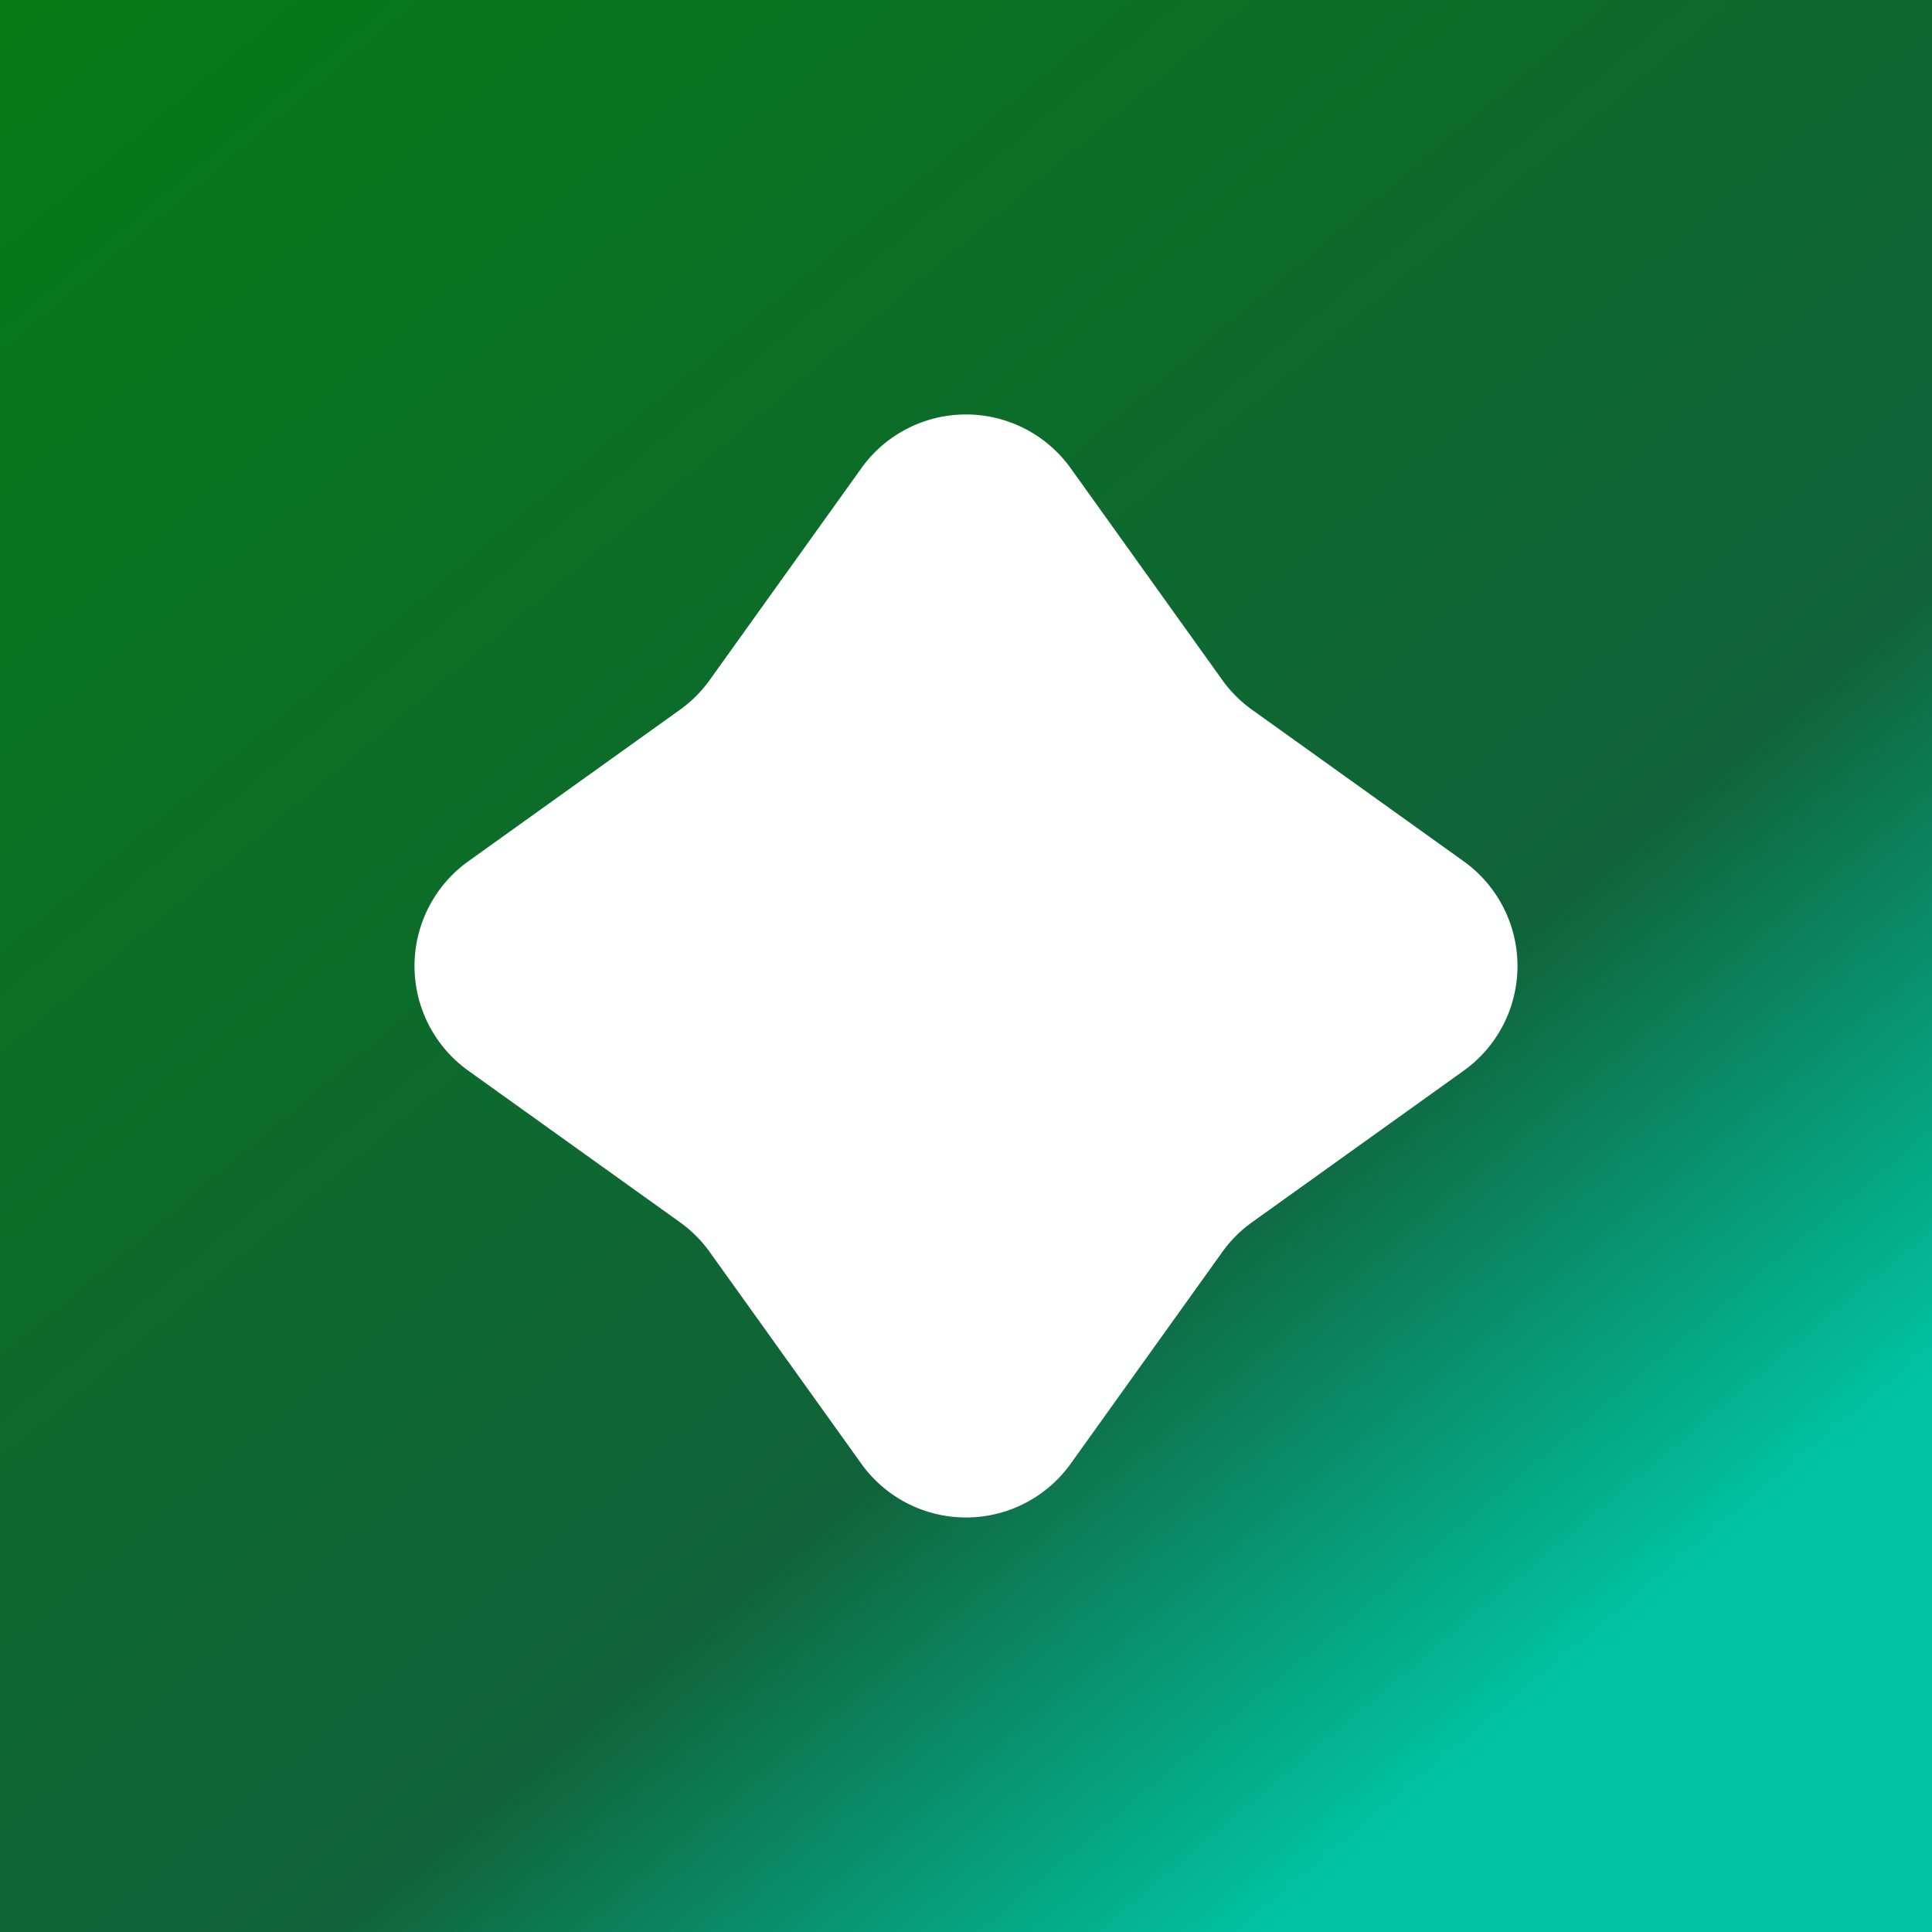
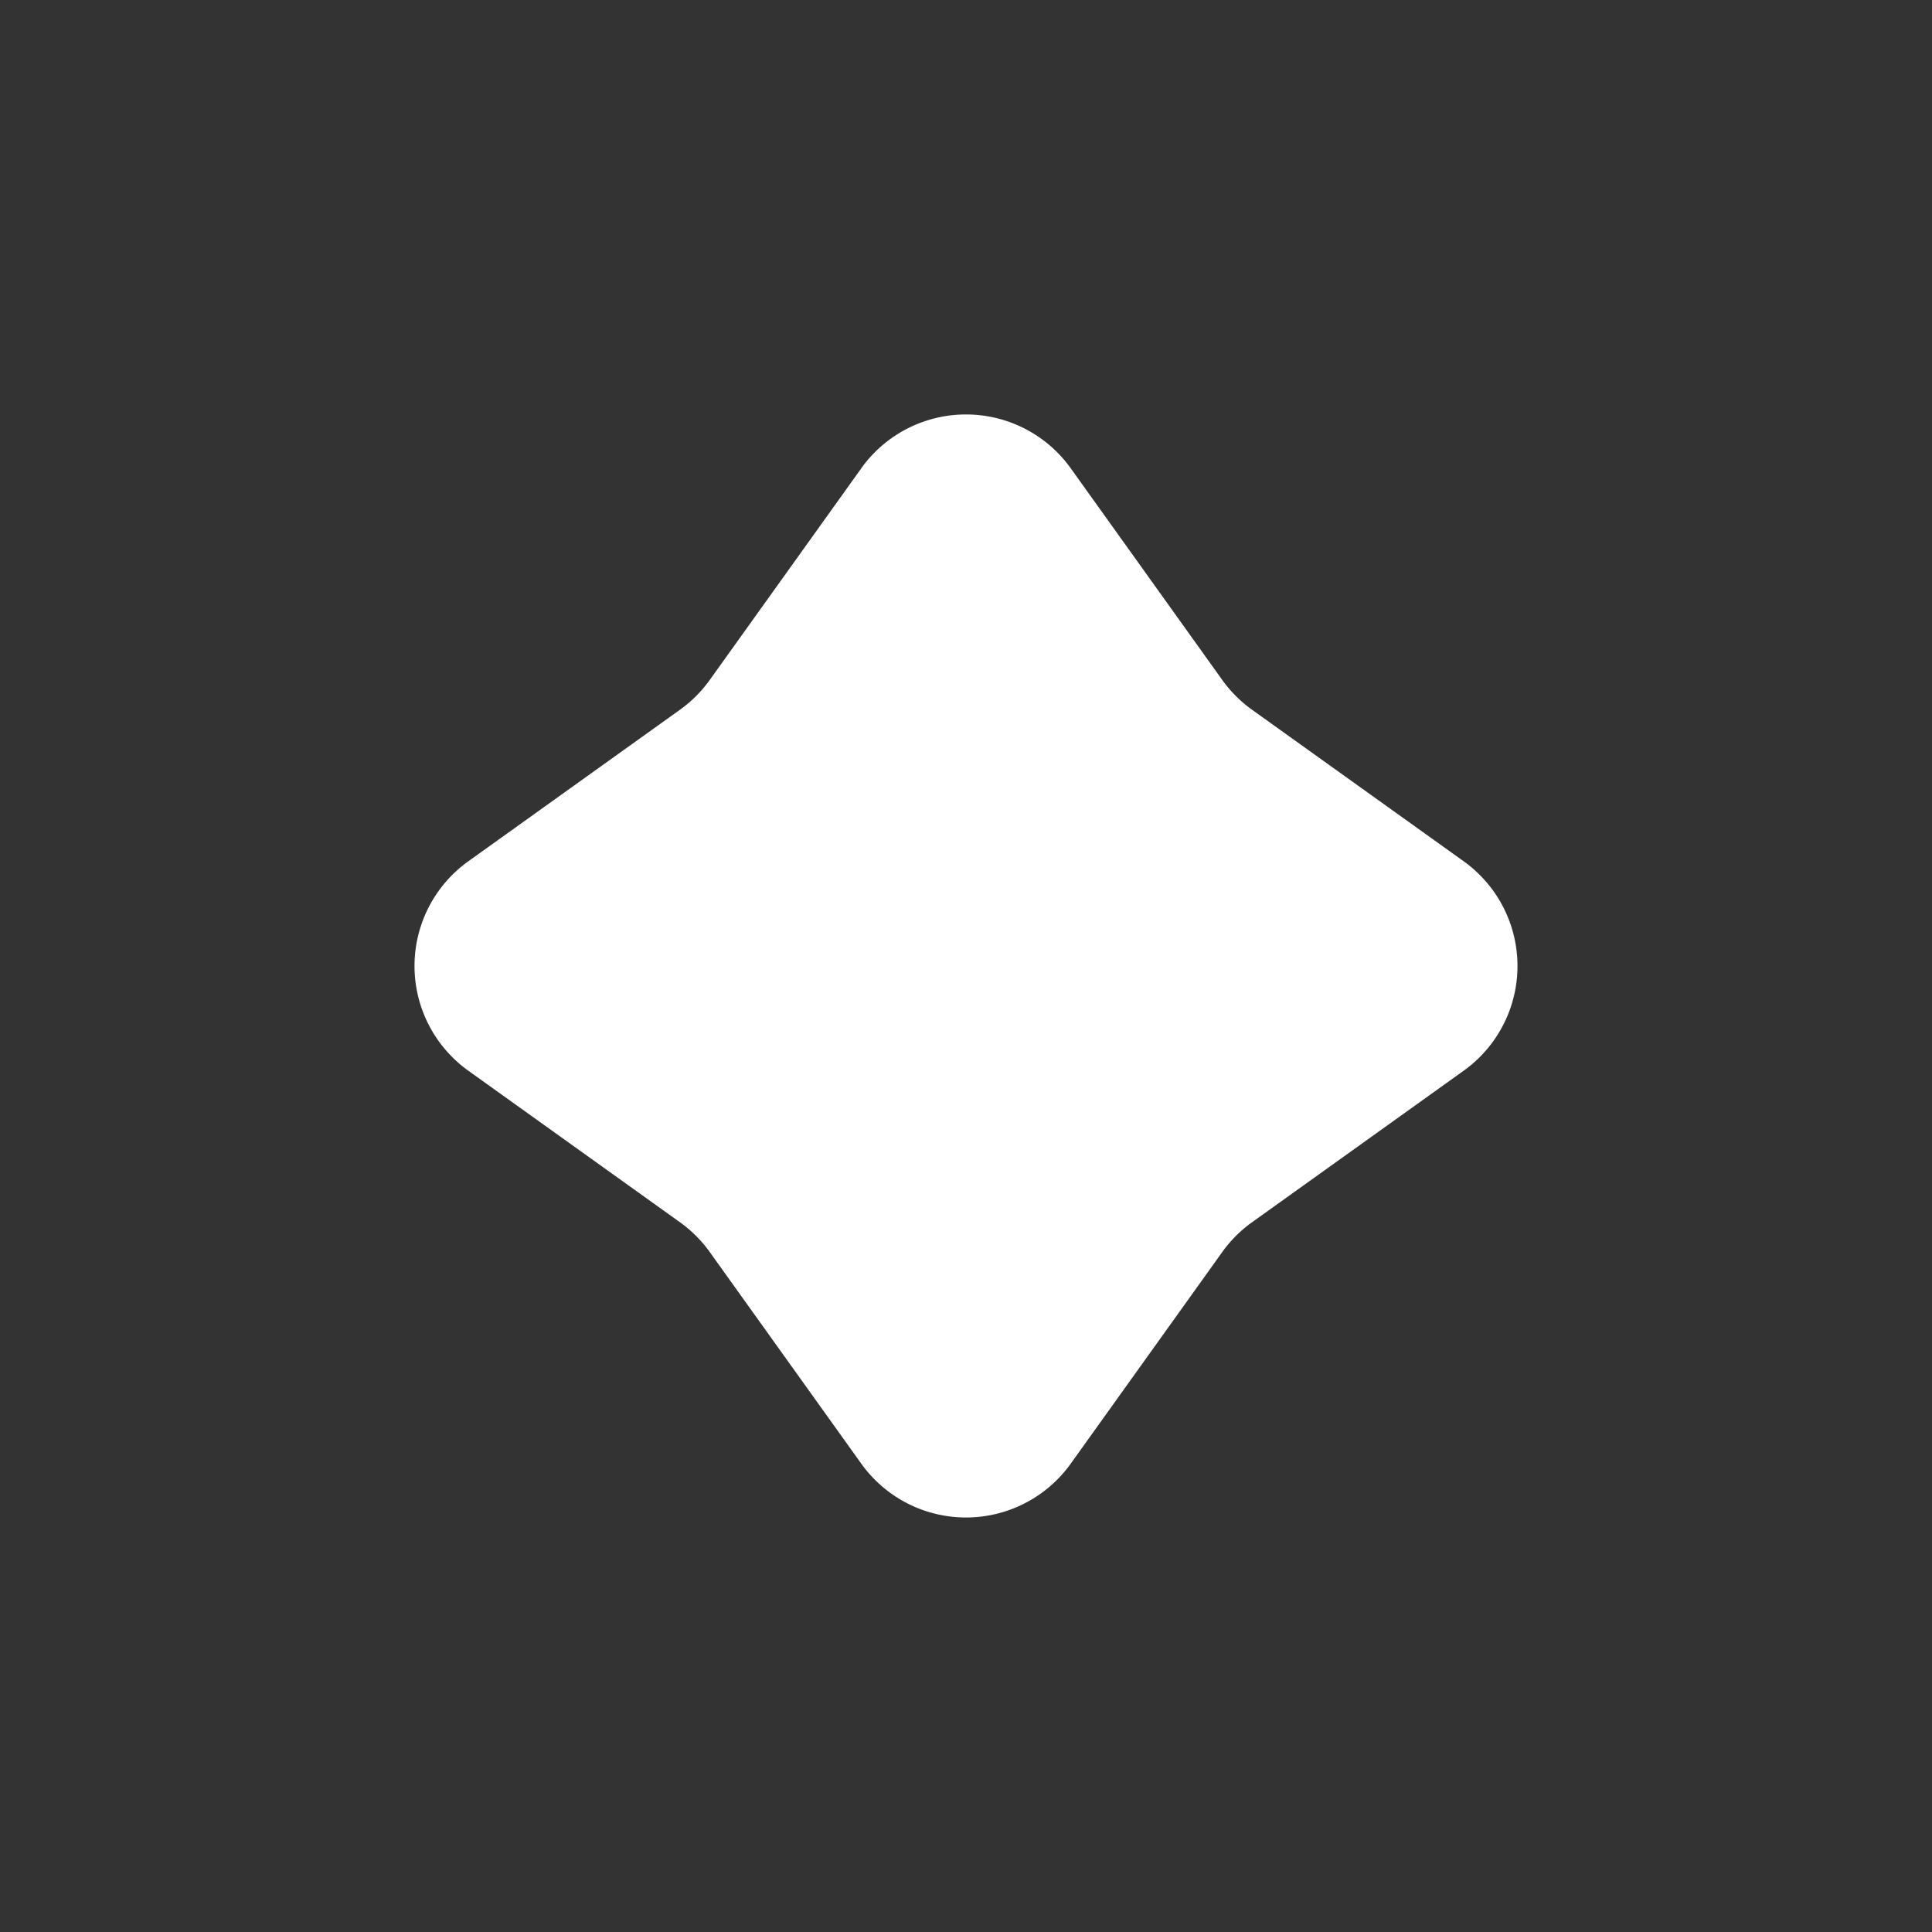
<svg xmlns="http://www.w3.org/2000/svg" width="45" height="45" fill="none">
  <rect width="100%" height="100%" fill="#333333" stroke="none" />
-   <path fill="url(#a)" d="M0 0h45v45H0z" />
  <path fill="#fff" d="M20.06 10.908a3 3 0 0 1 4.88 0l3.529 4.93a3 3 0 0 0 .693.693l4.93 3.53a3 3 0 0 1 0 4.878l-4.93 3.53a3 3 0 0 0-.693.693l-3.53 4.93a3 3 0 0 1-4.878 0l-3.53-4.93a3 3 0 0 0-.693-.693l-4.93-3.53a3 3 0 0 1 0-4.878l4.93-3.53a3 3 0 0 0 .693-.693l3.53-4.93Z" />
  <defs>
    <linearGradient id="a" x1="34.5" x2="0" y1="41" y2="0" gradientUnits="userSpaceOnUse">
      <stop stop-color="#00C4A3" />
      <stop offset=".265" stop-color="#10633A" />
      <stop offset="1" stop-color="#067914" />
    </linearGradient>
  </defs>
</svg>